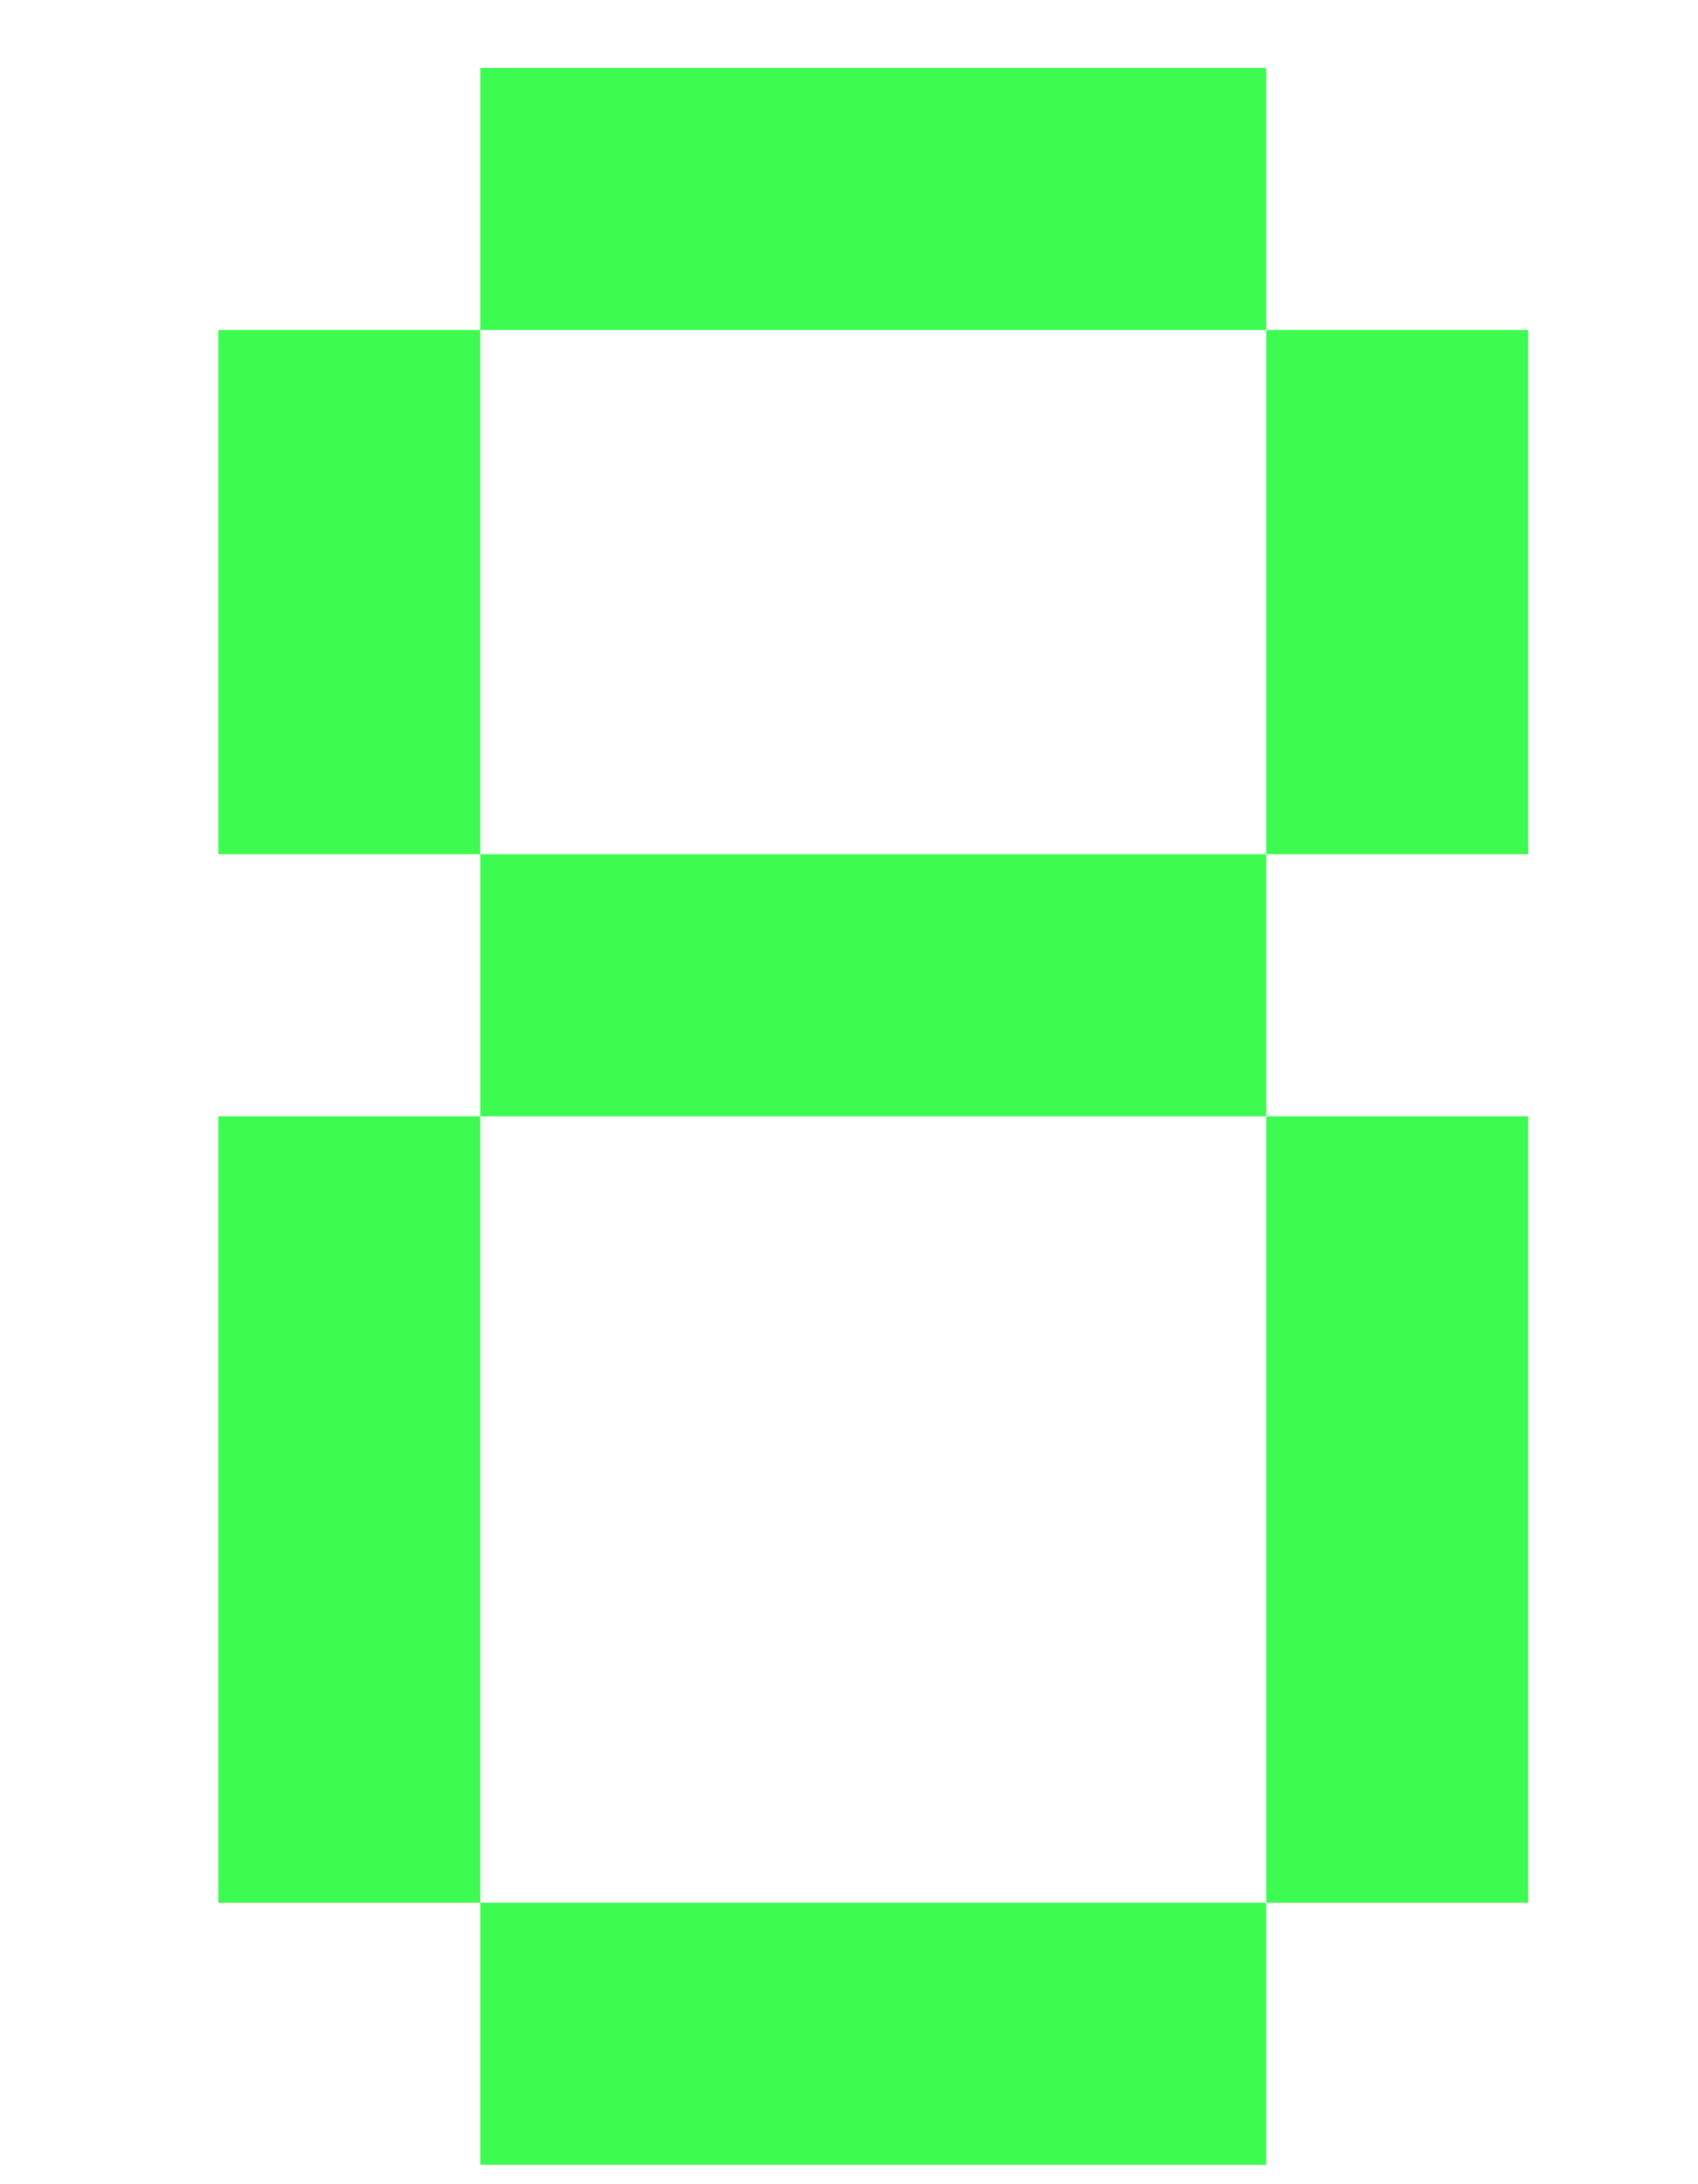
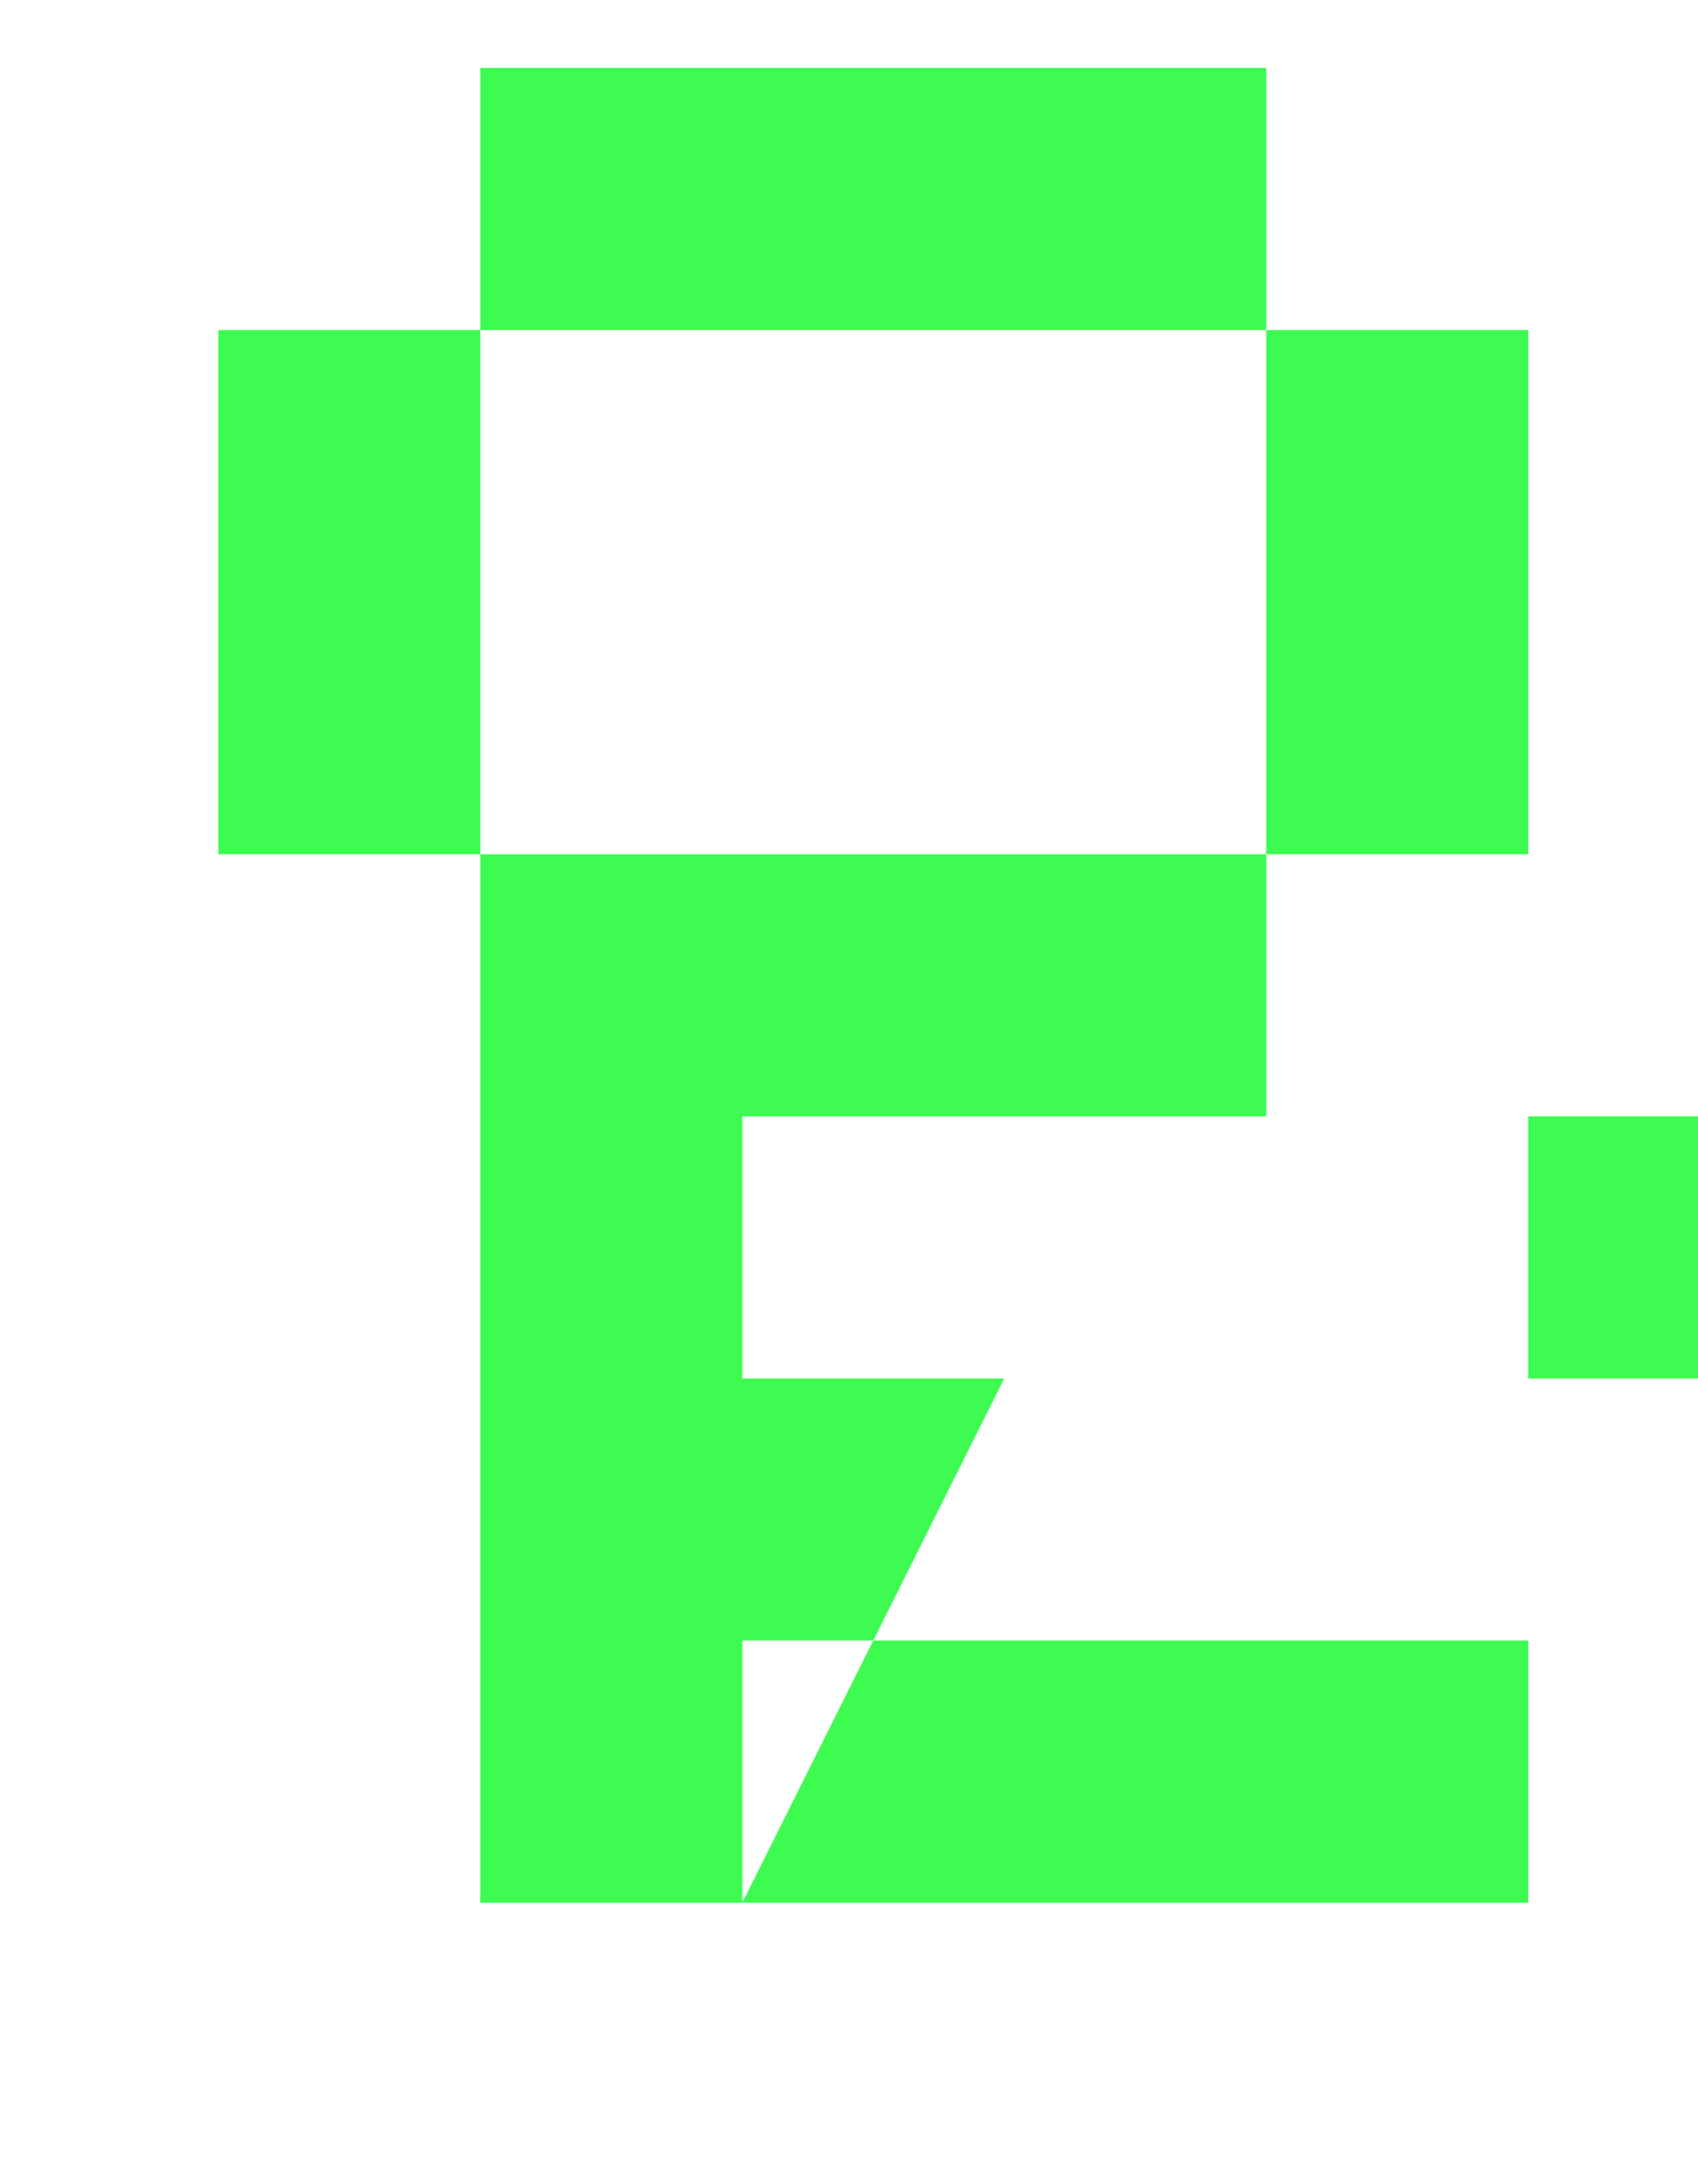
<svg xmlns="http://www.w3.org/2000/svg" id="num_8.svg" width="35" height="45" viewBox="0 0 35 45">
  <defs>
    <style>
      .cls-1 {
        fill: #9baaa4;
        fill-opacity: 0;
      }

      .cls-2 {
        fill: #3dfb51;
        fill-rule: evenodd;
      }
    </style>
  </defs>
-   <rect id="長方形_2" data-name="長方形 2" class="cls-1" width="35" height="45" />
-   <path id="_8" data-name="8" class="cls-2" d="M217.7,19.8h5.4V14.4H206.9v5.4h10.8Zm-10.8,0h-5.4V30.6h5.4V19.8Zm16.2,0V30.6h5.4V19.8h-5.4ZM212.3,30.6h-5.4V36h16.2V30.6H212.3Zm-5.4,10.8V36h-5.4V52.2h5.4V41.4Zm16.2,5.4v5.4h5.4V36h-5.4V46.8Zm-10.8,5.4h-5.4v5.4h16.2V52.2H212.3Z" transform="translate(-197 -13)" />
+   <path id="_8" data-name="8" class="cls-2" d="M217.7,19.8h5.4V14.4H206.9v5.4h10.8Zm-10.8,0h-5.4V30.6h5.4V19.8Zm16.2,0V30.6h5.4V19.8h-5.4ZM212.3,30.6h-5.4V36h16.2V30.6H212.3ZV36h-5.4V52.2h5.4V41.4Zm16.2,5.4v5.4h5.4V36h-5.4V46.8Zm-10.8,5.4h-5.4v5.4h16.2V52.2H212.3Z" transform="translate(-197 -13)" />
</svg>